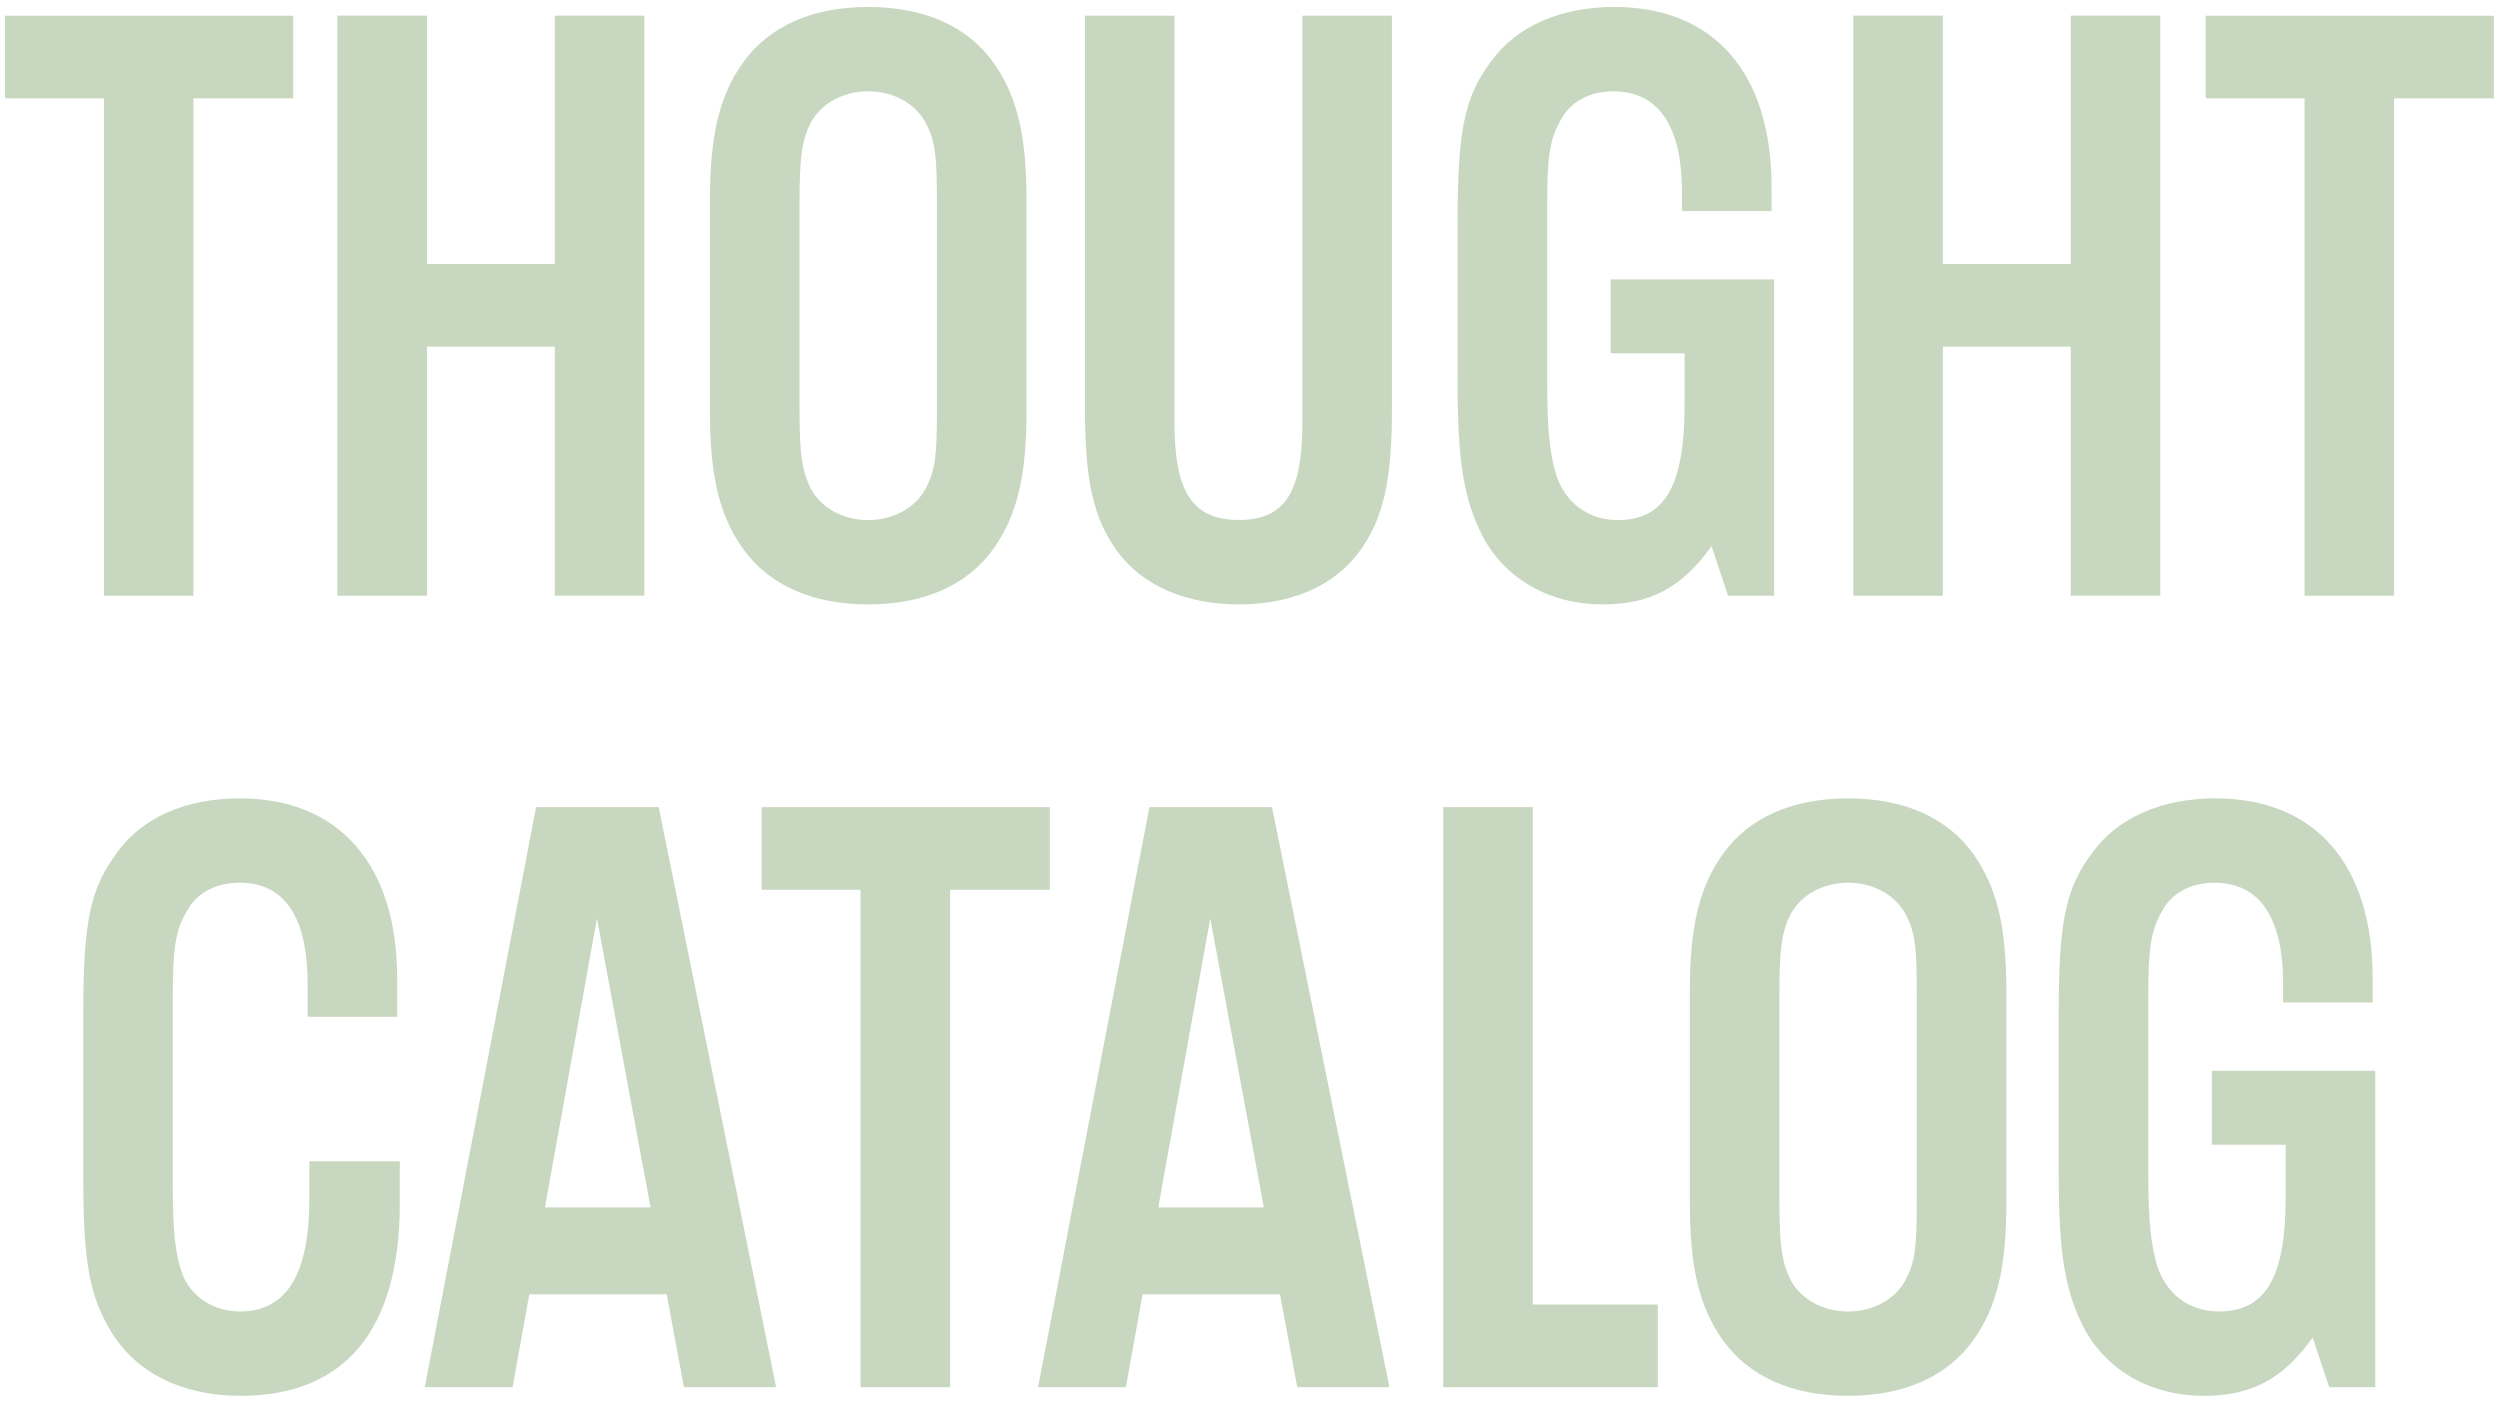
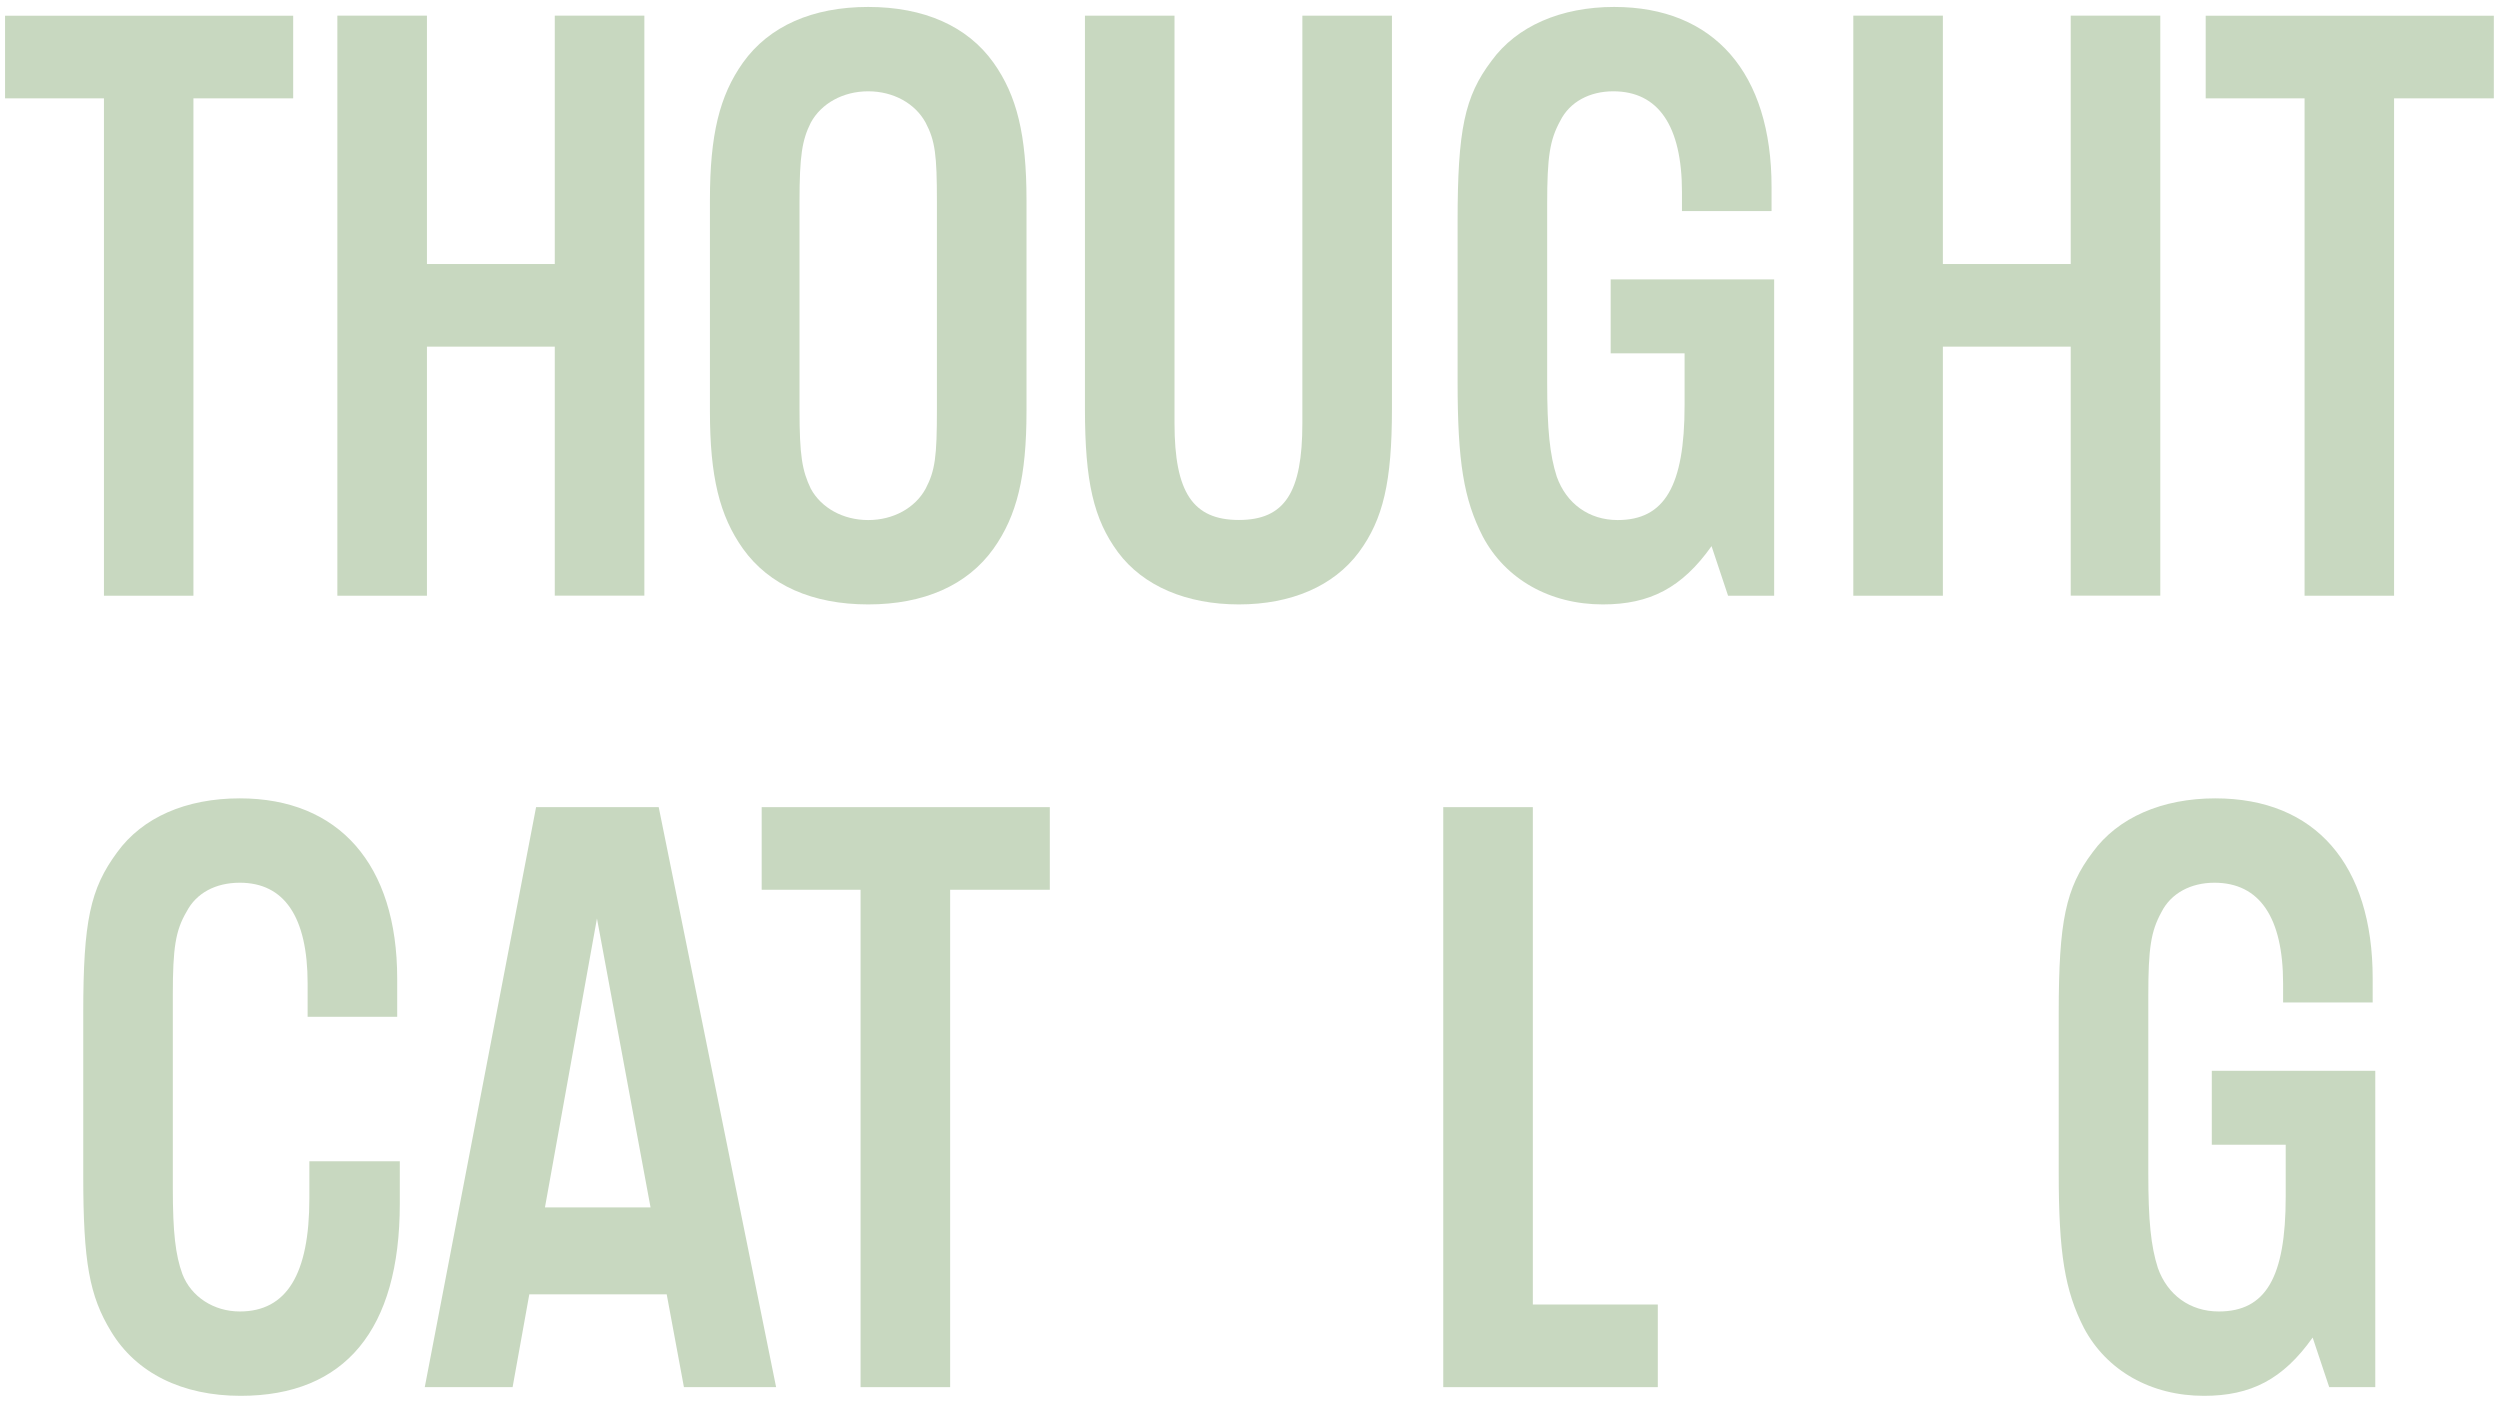
<svg xmlns="http://www.w3.org/2000/svg" width="180" height="101" viewBox="0 0 180 101" fill="none">
  <path d="M13.933 42.892H7.484V7.081H0.364V1.132H21.109V7.081H13.927V42.892H13.933Z" fill="#C8D8C0" />
  <path d="M30.74 24.965V42.892H24.29V1.126H30.74V19.01H39.944V1.126H46.394V42.886H39.944V24.958H30.74V24.965Z" fill="#C8D8C0" />
  <path d="M73.908 29.617C73.908 34.313 73.219 37.131 71.528 39.51C69.65 42.14 66.519 43.518 62.511 43.518C58.504 43.518 55.373 42.14 53.495 39.51C51.804 37.131 51.115 34.313 51.115 29.617V14.401C51.115 9.705 51.804 6.887 53.495 4.508C55.373 1.878 58.504 0.5 62.511 0.5C66.519 0.5 69.65 1.878 71.528 4.508C73.219 6.887 73.908 9.705 73.908 14.401V29.617ZM57.565 29.492C57.565 32.81 57.752 33.875 58.379 35.19C59.13 36.567 60.695 37.444 62.511 37.444C64.327 37.444 65.893 36.567 66.644 35.19C67.333 33.875 67.458 32.873 67.458 29.492V14.526C67.458 11.145 67.333 10.143 66.644 8.828C65.893 7.45 64.327 6.574 62.511 6.574C60.695 6.574 59.13 7.45 58.379 8.828C57.752 10.08 57.565 11.207 57.565 14.526V29.492Z" fill="#C8D8C0" />
  <path d="M100.22 1.126V29.429C100.22 34.689 99.593 37.382 97.84 39.761C96.024 42.203 92.956 43.518 89.199 43.518C85.442 43.518 82.311 42.203 80.495 39.761C78.742 37.382 78.116 34.689 78.116 29.429V1.126H84.565V30.488C84.565 35.434 85.88 37.438 89.199 37.438C92.518 37.438 93.77 35.434 93.77 30.488V1.126H100.22Z" fill="#C8D8C0" />
  <path d="M127.739 20.118V42.892H124.421L123.231 39.322C121.102 42.328 118.785 43.518 115.404 43.518C111.584 43.518 108.391 41.702 106.763 38.634C105.385 35.941 104.947 33.249 104.947 27.488V15.966C104.947 9.329 105.448 6.95 107.389 4.382C109.205 1.878 112.398 0.5 116.218 0.5C123.419 0.5 127.552 5.259 127.552 13.462V15.196H121.102V13.837C121.102 9.078 119.412 6.574 116.155 6.574C114.465 6.574 113.025 7.325 112.336 8.703C111.584 10.08 111.396 11.27 111.396 14.714V27.488C111.396 30.932 111.584 32.748 112.085 34.313C112.774 36.254 114.402 37.444 116.468 37.444C119.85 37.444 121.29 35.002 121.29 29.178V25.44H115.968V20.118H127.739Z" fill="#C8D8C0" />
  <path d="M139.887 24.965V42.892H133.438V1.126H139.887V19.01H149.092V1.126H155.541V42.886H149.092V24.958H139.887V24.965Z" fill="#C8D8C0" />
  <path d="M172.381 42.892H165.929V7.081H158.81V1.132H179.556V7.081H172.373V42.892H172.381Z" fill="#C8D8C0" />
  <path d="M22.149 73.211V70.819C22.149 65.998 20.458 63.556 17.265 63.556C15.511 63.556 14.134 64.307 13.445 65.622C12.631 67 12.443 68.252 12.443 71.633V85.534C12.443 88.728 12.631 90.356 13.132 91.733C13.758 93.362 15.386 94.426 17.265 94.426C20.646 94.426 22.274 91.733 22.274 86.286V83.612H28.786V86.661C28.786 95.741 24.841 100.5 17.327 100.5C13.132 100.5 9.813 98.872 7.997 95.866C6.432 93.299 5.994 90.857 5.994 84.658V72.948C5.994 66.311 6.495 63.994 8.436 61.364C10.252 58.859 13.382 57.482 17.265 57.482C24.403 57.482 28.598 62.241 28.598 70.444V73.211H22.149Z" fill="#C8D8C0" />
  <path d="M68.41 99.874H61.961V64.063H54.841V58.114H75.586V64.063H68.41V99.874Z" fill="#C8D8C0" />
  <path d="M110.364 93.925H119.362V99.874H103.914V58.114H110.364V93.925Z" fill="#C8D8C0" />
-   <path d="M144.459 86.599C144.459 91.295 143.77 94.113 142.08 96.492C140.201 99.122 137.07 100.5 133.063 100.5C129.055 100.5 125.924 99.122 124.046 96.492C122.355 94.113 121.667 91.295 121.667 86.599V71.383C121.667 66.687 122.355 63.869 124.046 61.489C125.924 58.859 129.055 57.482 133.063 57.482C137.07 57.482 140.201 58.859 142.08 61.489C143.77 63.869 144.459 66.687 144.459 71.383V86.599ZM128.116 86.474C128.116 89.792 128.304 90.857 128.93 92.172C129.681 93.549 131.247 94.426 133.063 94.426C134.879 94.426 136.444 93.549 137.195 92.172C137.884 90.857 138.01 89.855 138.01 86.474V71.508C138.01 68.127 137.884 67.125 137.195 65.81C136.444 64.432 134.879 63.556 133.063 63.556C131.247 63.556 129.681 64.432 128.93 65.81C128.304 67.062 128.116 68.189 128.116 71.508V86.474Z" fill="#C8D8C0" />
  <path d="M171.02 77.1V99.874H167.703L166.511 96.304C164.383 99.31 162.067 100.5 158.685 100.5C154.866 100.5 151.672 98.684 150.044 95.615C148.666 92.923 148.228 90.231 148.228 84.47V72.948C148.228 66.311 148.729 63.931 150.67 61.364C152.486 58.859 155.68 57.482 159.499 57.482C166.7 57.482 170.833 62.241 170.833 70.444V72.178H164.383V70.819C164.383 66.06 162.693 63.556 159.437 63.556C157.746 63.556 156.306 64.307 155.617 65.685C154.866 67.062 154.678 68.252 154.678 71.696V84.47C154.678 87.914 154.866 89.73 155.367 91.295C156.055 93.236 157.683 94.426 159.75 94.426C163.131 94.426 164.571 91.984 164.571 86.16V82.422H159.249V77.1H171.02Z" fill="#C8D8C0" />
  <path d="M49.243 99.874H55.88L47.427 58.114H38.598L30.583 99.874H36.907L38.11 93.192H48.003L49.243 99.874ZM39.237 86.931L42.981 66.129L46.839 86.931H39.237Z" fill="#C8D8C0" />
-   <path d="M93.4 99.874H100.038L91.585 58.114H82.756L74.74 99.874H81.065L82.267 93.192H92.161L93.4 99.874ZM83.394 86.931L87.139 66.129L90.996 86.931H83.394Z" fill="#C8D8C0" />
</svg>